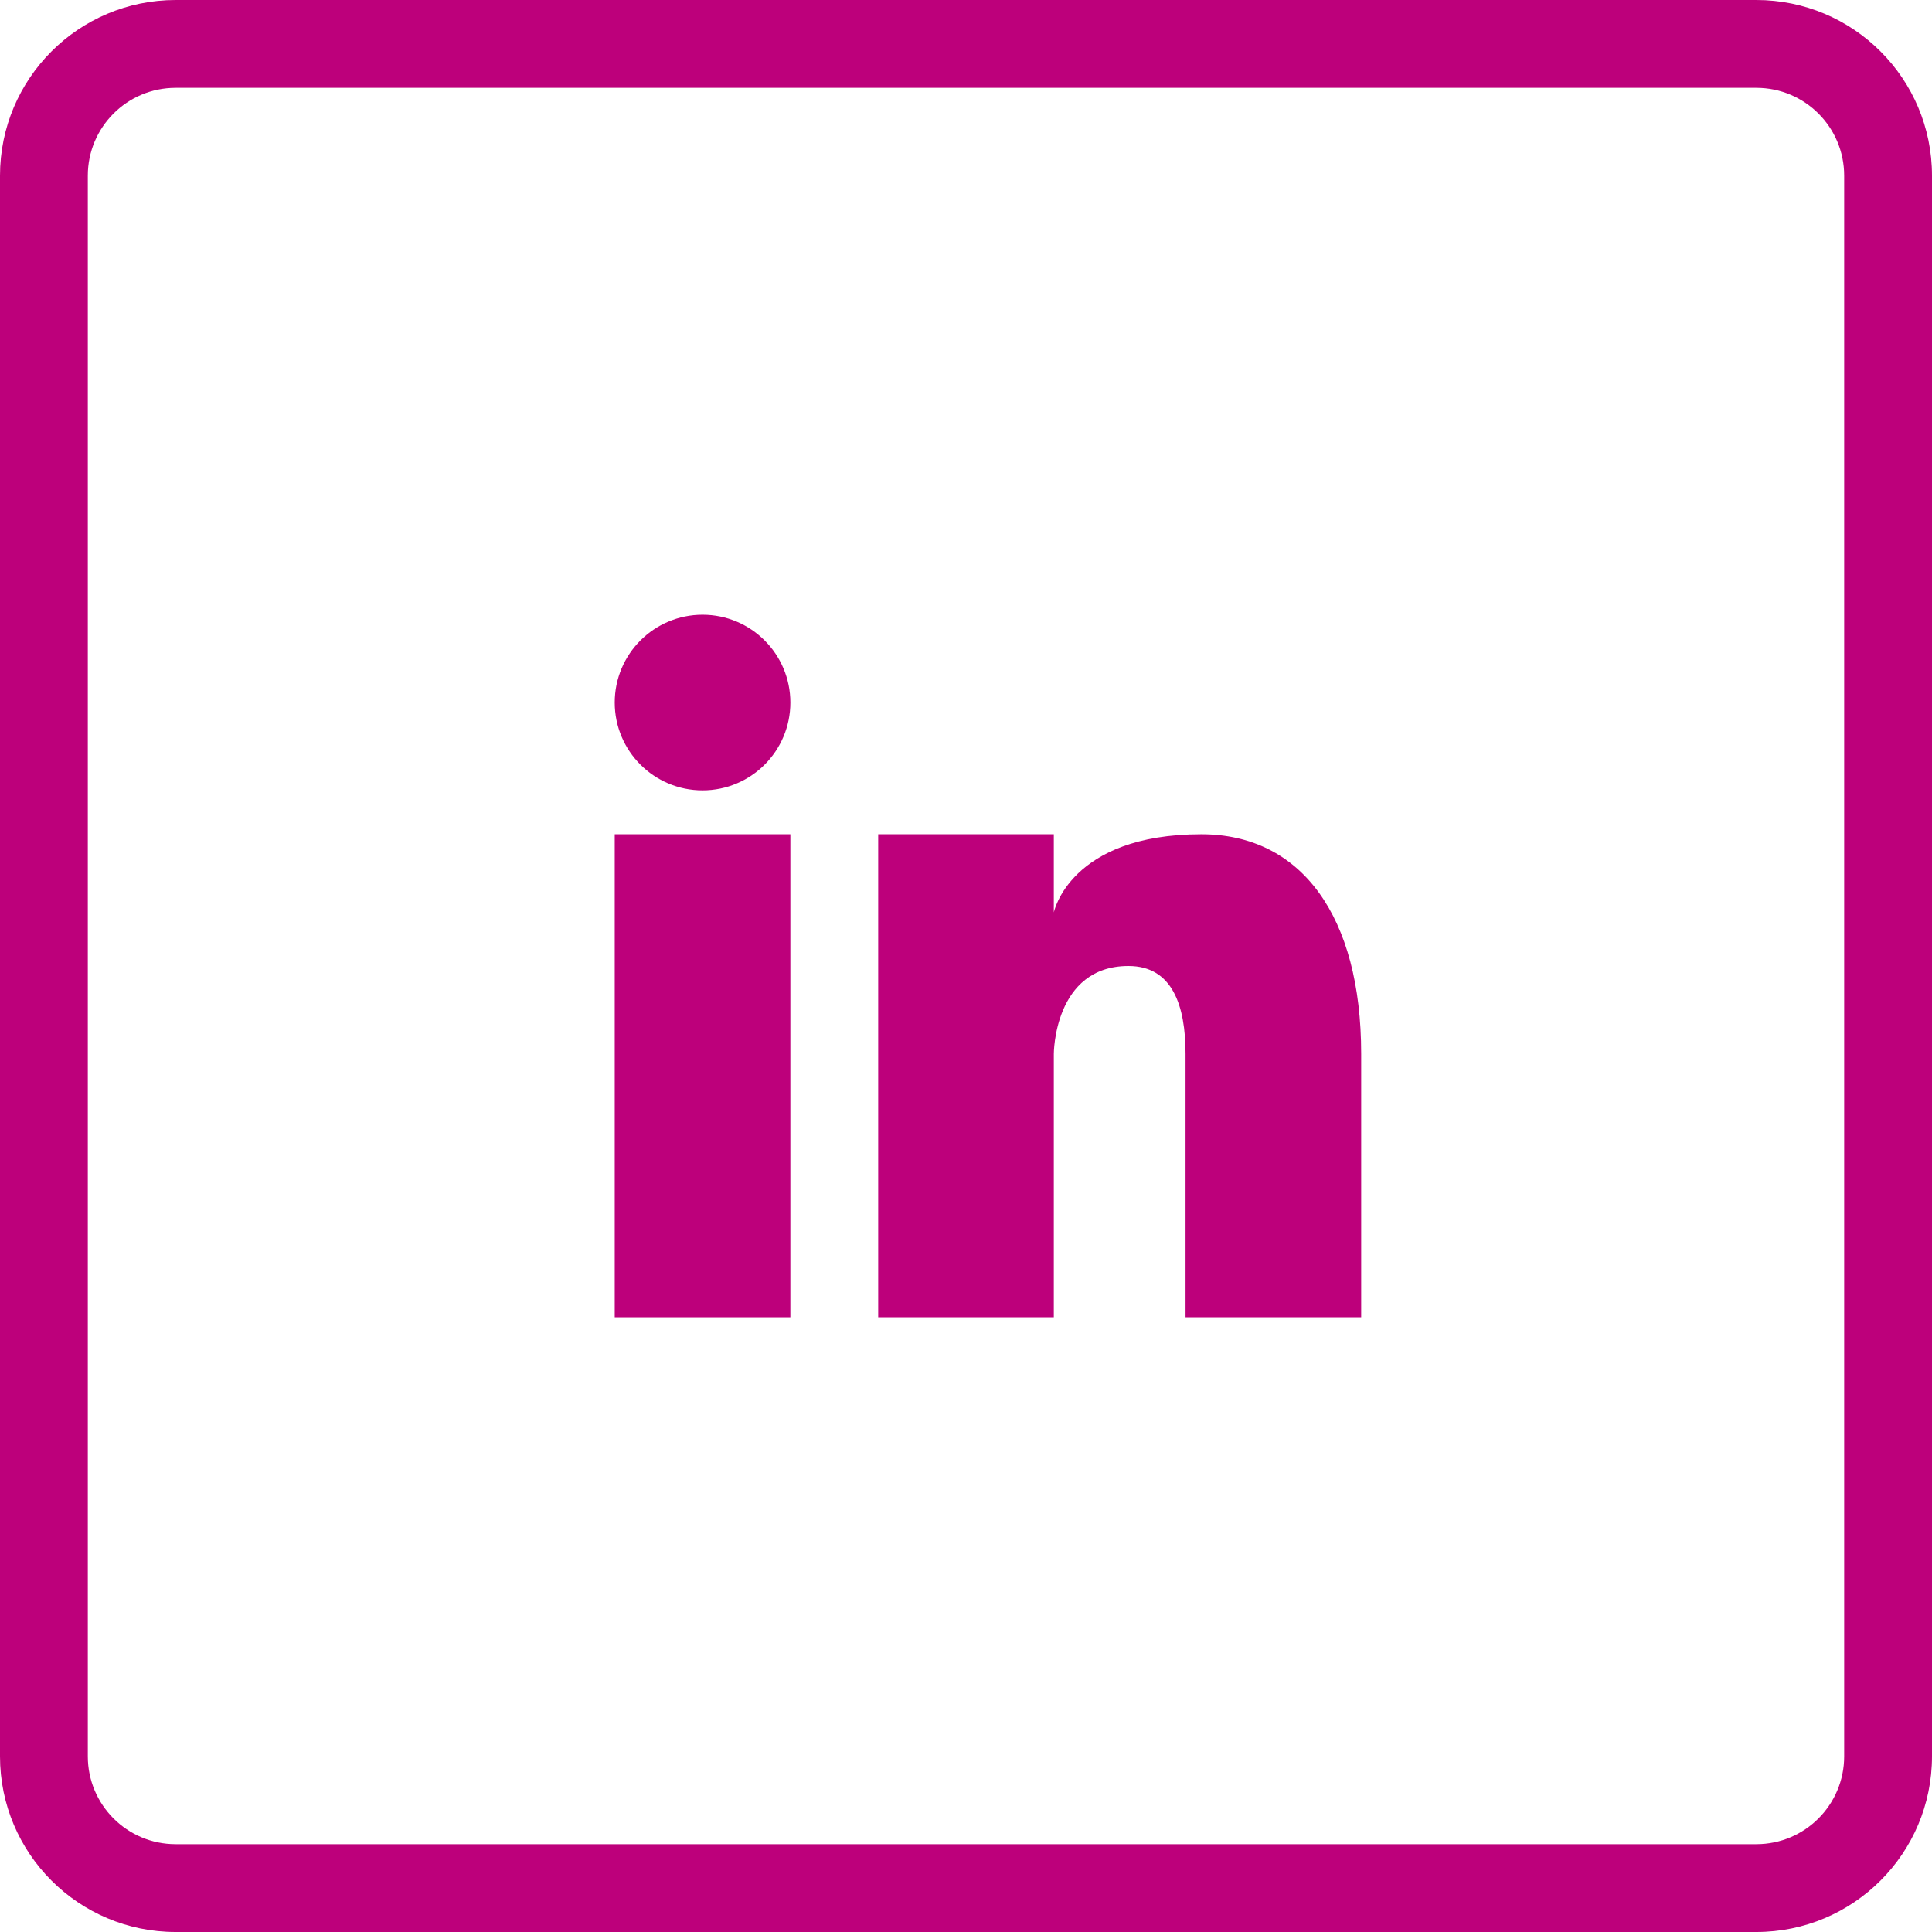
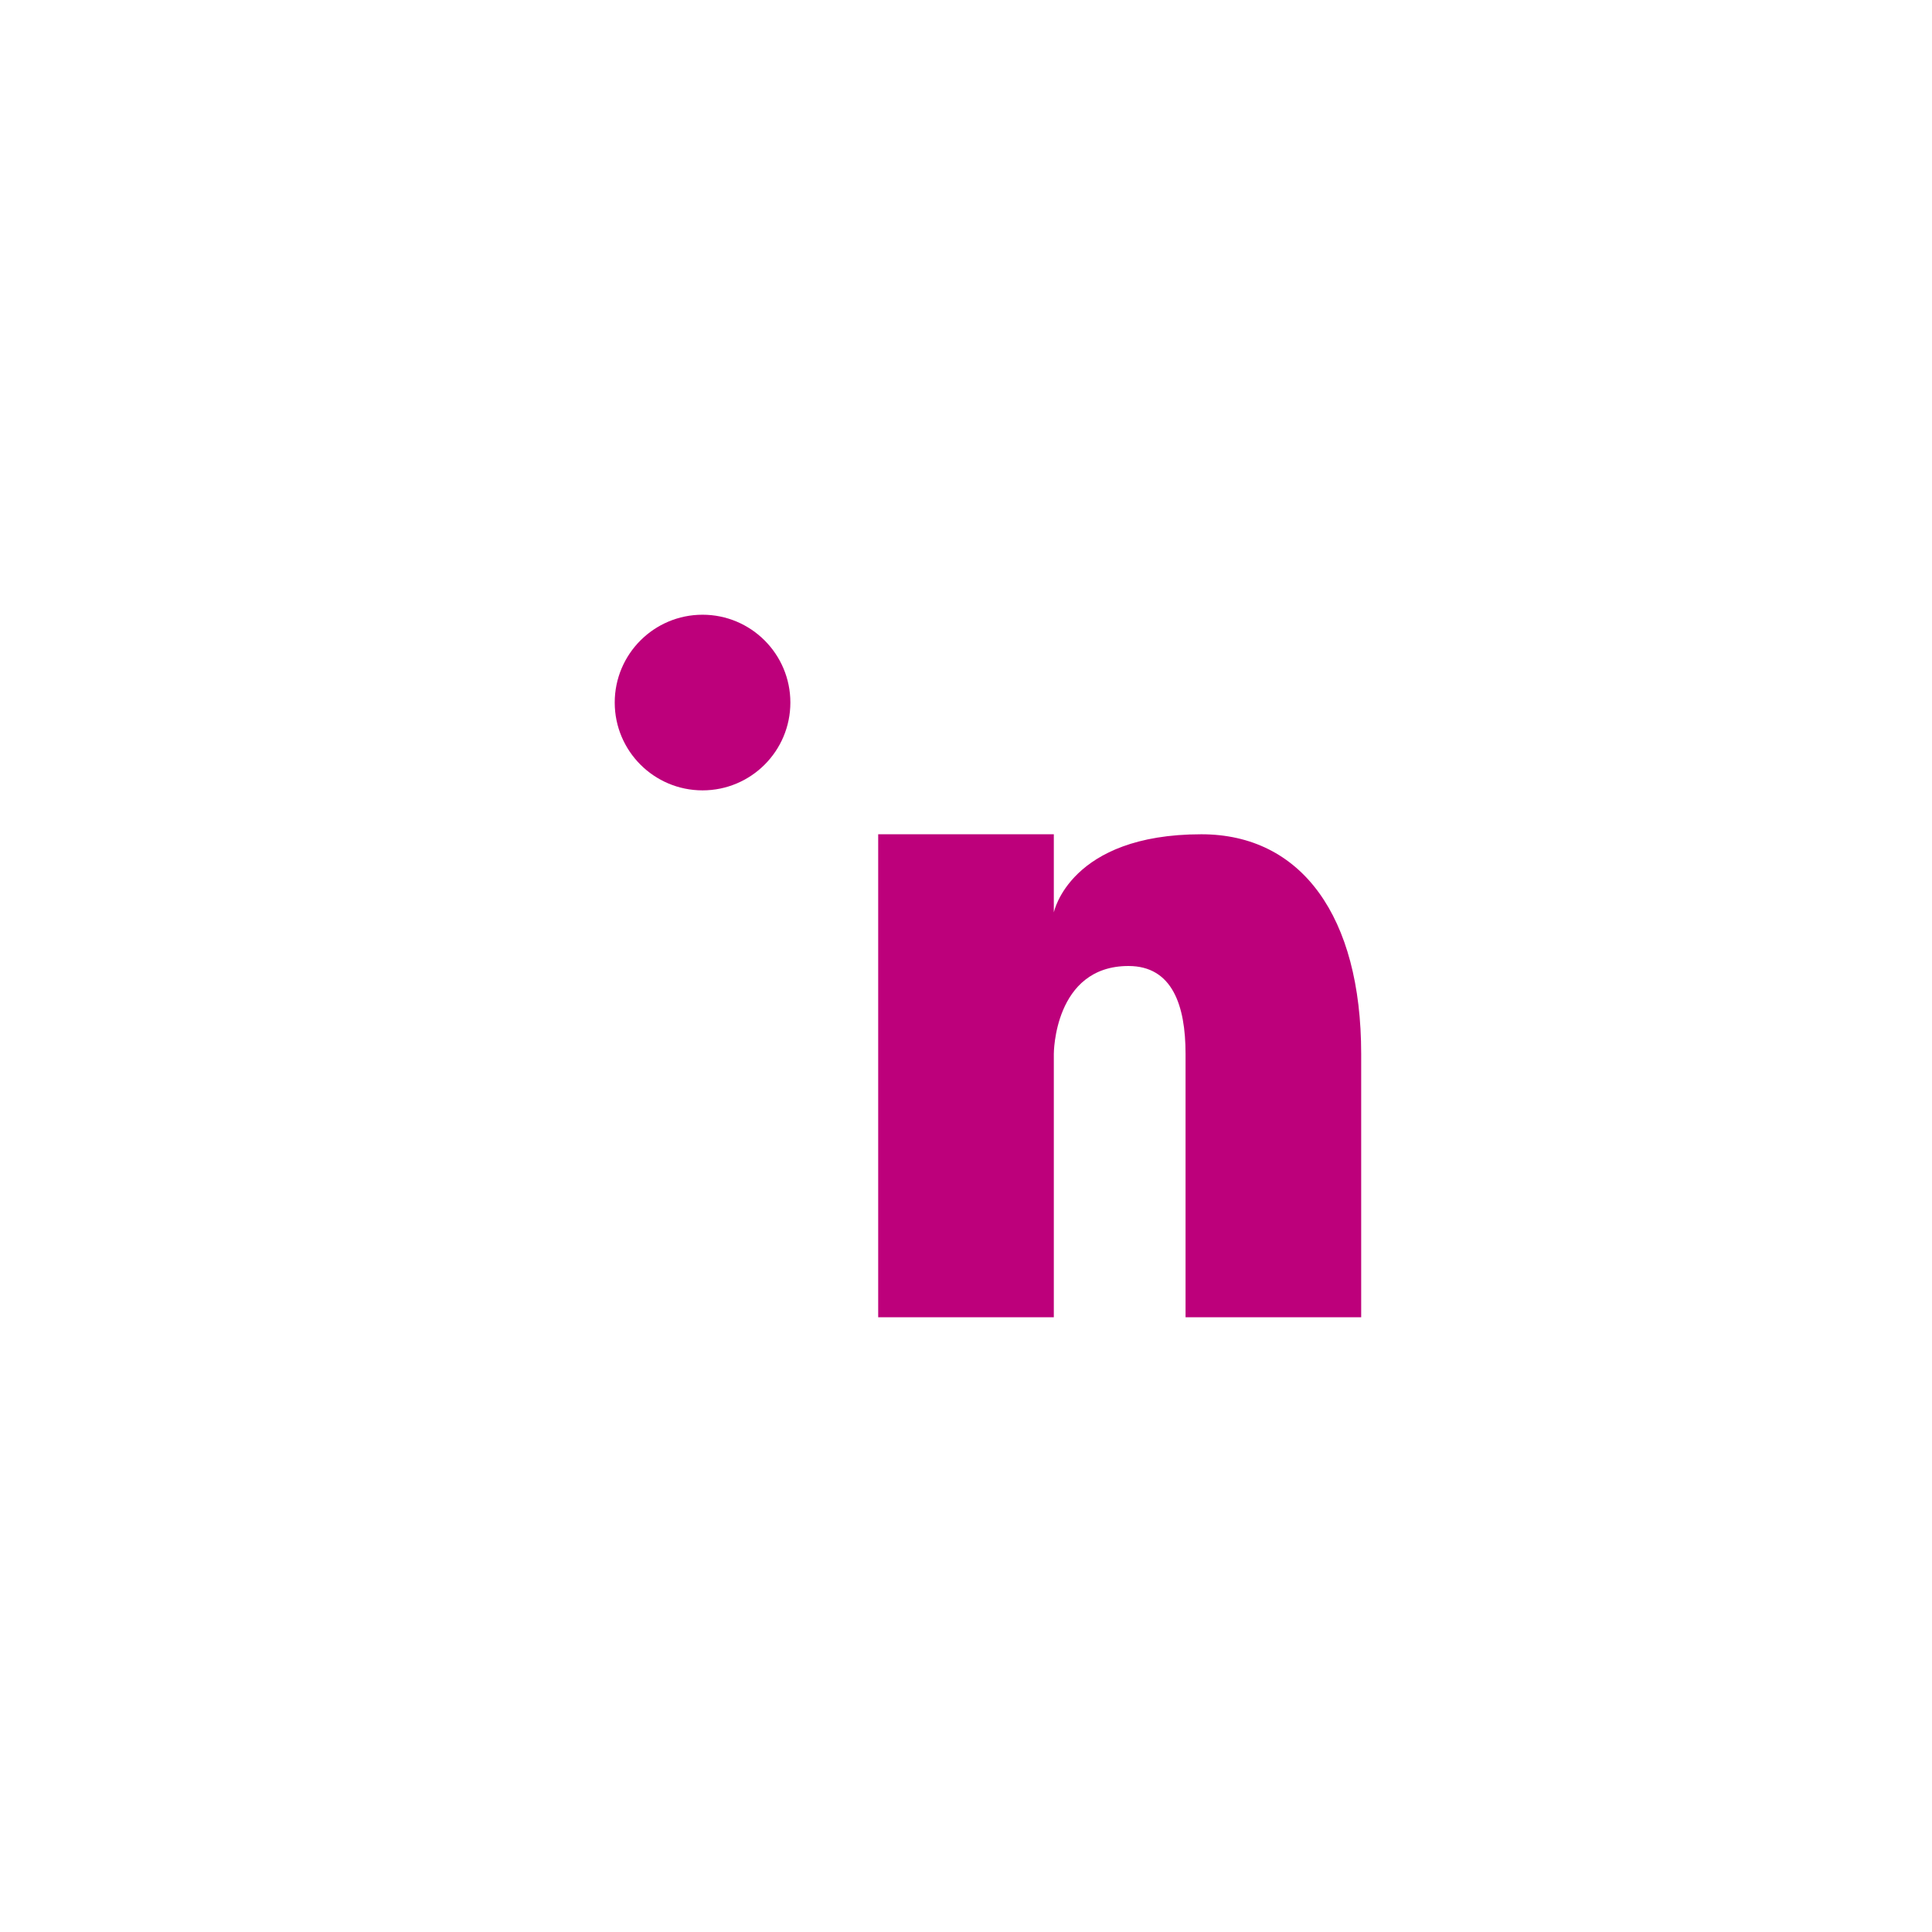
<svg xmlns="http://www.w3.org/2000/svg" version="1.1" width="512" height="512" x="0" y="0" viewBox="0 0 512 512" style="enable-background:new 0 0 512 512" xml:space="preserve" class="">
  <g>
    <g>
      <g>
        <g>
-           <rect x="162.909" y="221.091" width="46.545" height="128" fill="#bd007b" data-original="#000000" style="" class="" />
          <circle cx="186.182" cy="186.182" r="23.273" fill="#bd007b" data-original="#000000" style="" class="" />
-           <path d="M465.455,0H46.545C20.839,0,0,20.839,0,46.545v418.909C0,491.161,20.839,512,46.545,512h418.909     C491.161,512,512,491.161,512,465.455V46.545C512,20.839,491.161,0,465.455,0z M488.727,465.455     c0,12.853-10.42,23.273-23.273,23.273H46.545c-12.853,0-23.273-10.42-23.273-23.273V46.545c0-12.853,10.42-23.273,23.273-23.273     h418.909c12.853,0,23.273,10.42,23.273,23.273V465.455z" fill="#bd007b" data-original="#000000" style="" class="" />
          <path d="M318.371,221.091c-34.909,0-39.098,20.713-39.098,20.713v-20.713h-46.545v128h46.545v-69.818c0,0,0-23.273,19.782-23.273     c11.636,0,15.127,10.473,15.127,23.273v69.818h46.545v-69.818C360.727,242.851,344.902,221.091,318.371,221.091z" fill="#bd007b" data-original="#000000" style="" class="" />
        </g>
      </g>
    </g>
    <g>
</g>
    <g>
</g>
    <g>
</g>
    <g>
</g>
    <g>
</g>
    <g>
</g>
    <g>
</g>
    <g>
</g>
    <g>
</g>
    <g>
</g>
    <g>
</g>
    <g>
</g>
    <g>
</g>
    <g>
</g>
    <g>
</g>
  </g>
</svg>